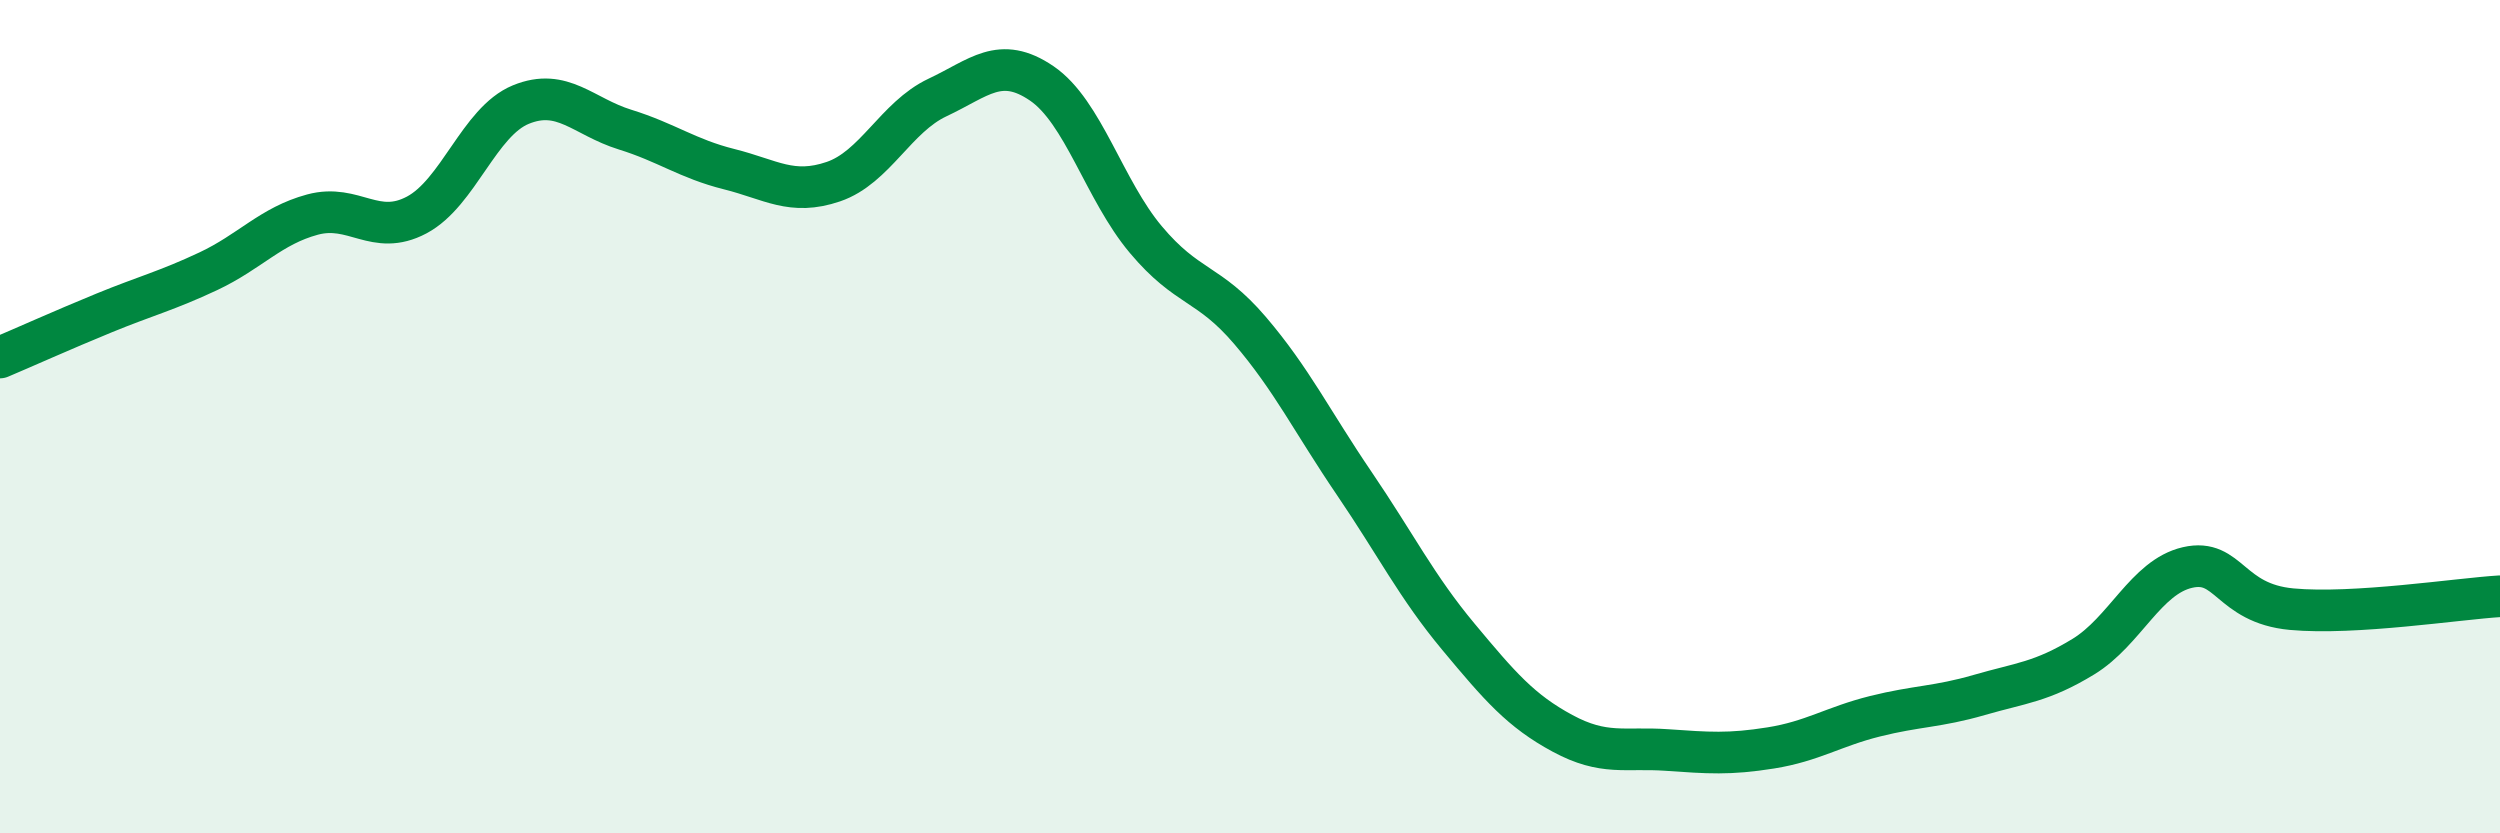
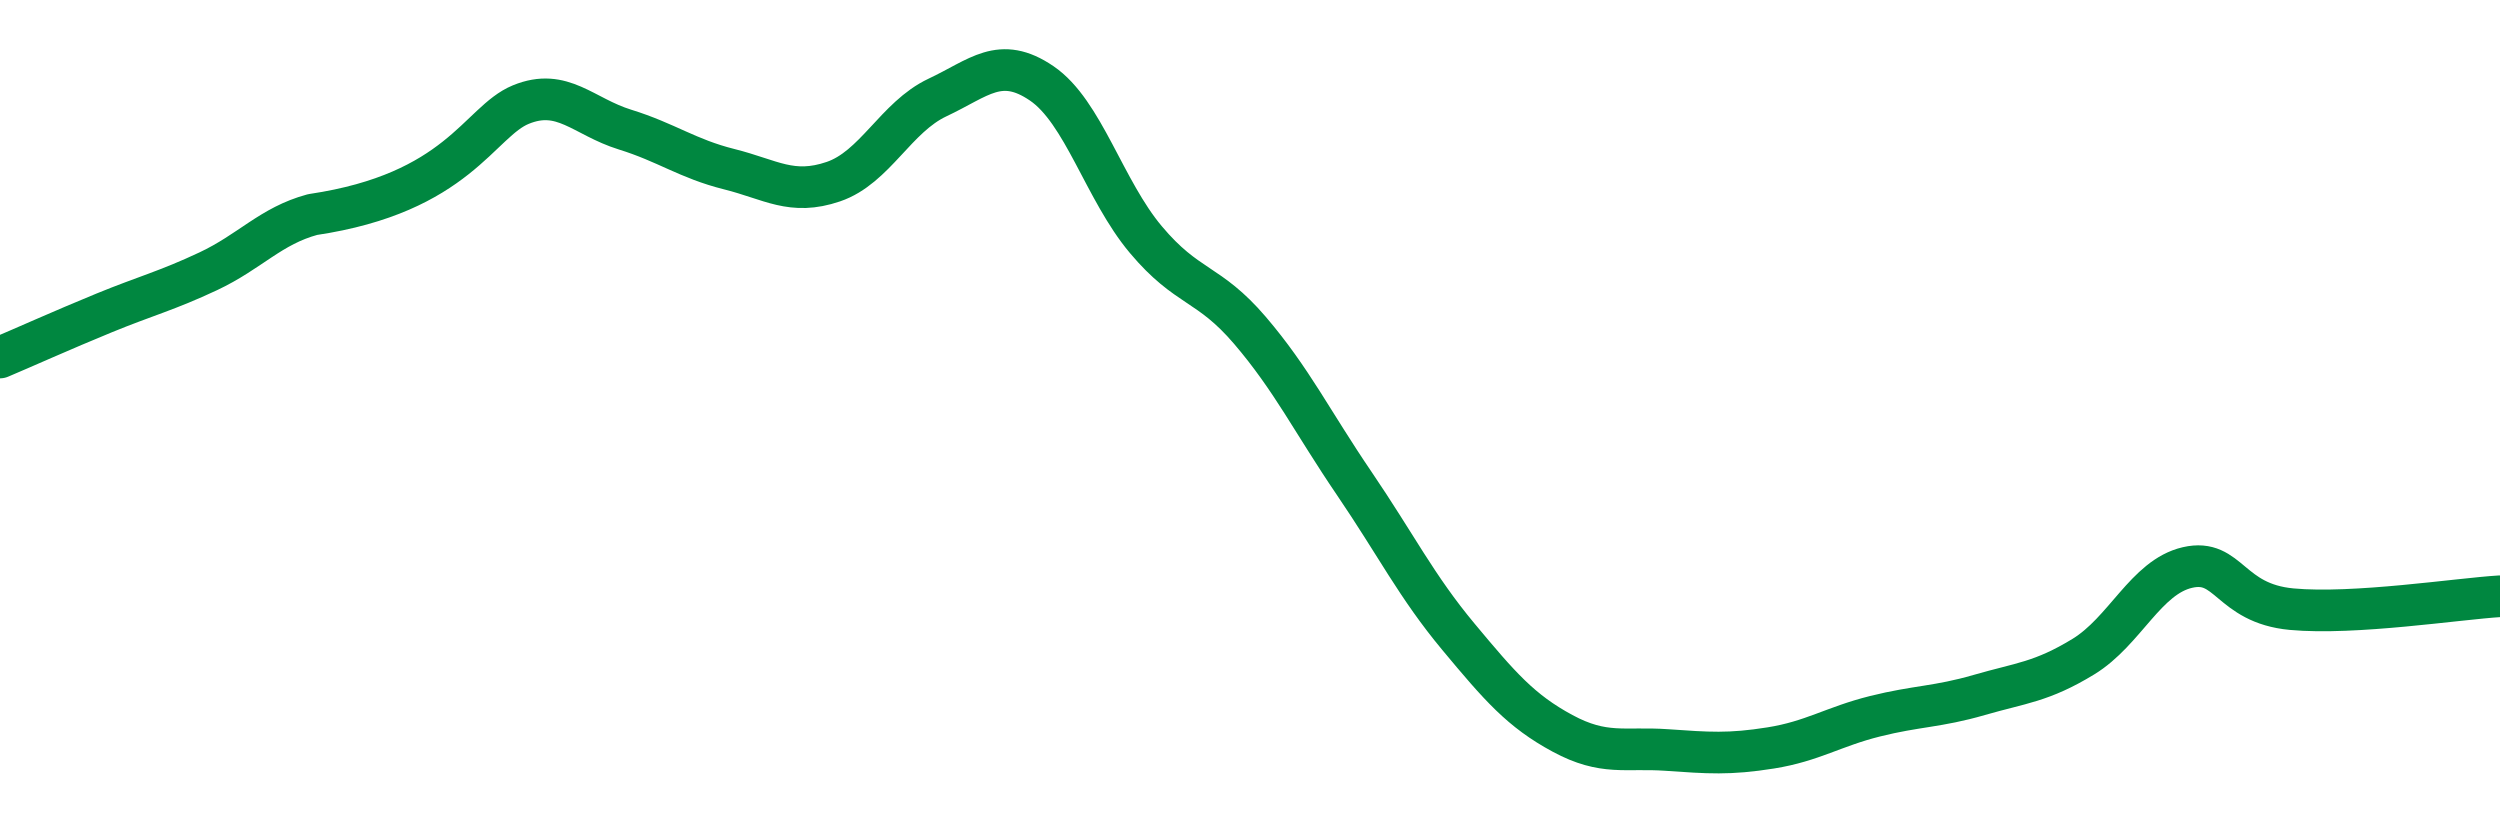
<svg xmlns="http://www.w3.org/2000/svg" width="60" height="20" viewBox="0 0 60 20">
-   <path d="M 0,8.58 C 0.5,8.37 1.5,7.92 2.5,7.51 C 3.5,7.1 4,6.98 5,6.51 C 6,6.04 6.5,5.42 7.5,5.15 C 8.5,4.88 9,5.69 10,5.16 C 11,4.63 11.5,2.92 12.5,2.51 C 13.5,2.1 14,2.8 15,3.11 C 16,3.42 16.5,3.81 17.5,4.06 C 18.5,4.31 19,4.7 20,4.36 C 21,4.02 21.5,2.81 22.5,2.34 C 23.5,1.87 24,1.32 25,2 C 26,2.68 26.5,4.56 27.5,5.75 C 28.5,6.94 29,6.76 30,7.93 C 31,9.1 31.5,10.13 32.5,11.6 C 33.5,13.07 34,14.08 35,15.28 C 36,16.48 36.5,17.06 37.5,17.6 C 38.5,18.14 39,17.93 40,18 C 41,18.07 41.5,18.11 42.5,17.95 C 43.5,17.79 44,17.44 45,17.19 C 46,16.94 46.5,16.97 47.5,16.68 C 48.5,16.39 49,16.37 50,15.76 C 51,15.15 51.5,13.85 52.5,13.62 C 53.5,13.39 53.5,14.48 55,14.62 C 56.5,14.76 59,14.37 60,14.31L60 20L0 20Z" fill="#008740" opacity="0.1" stroke-linecap="round" stroke-linejoin="round" />
-   <path d="M 0,8.58 C 0.5,8.37 1.5,7.92 2.5,7.51 C 3.5,7.1 4,6.98 5,6.51 C 6,6.04 6.5,5.42 7.5,5.15 C 8.5,4.88 9,5.69 10,5.16 C 11,4.63 11.5,2.92 12.5,2.51 C 13.5,2.1 14,2.8 15,3.11 C 16,3.42 16.5,3.81 17.5,4.06 C 18.5,4.31 19,4.7 20,4.36 C 21,4.02 21.5,2.81 22.5,2.34 C 23.5,1.87 24,1.32 25,2 C 26,2.68 26.5,4.56 27.5,5.75 C 28.5,6.94 29,6.76 30,7.93 C 31,9.1 31.5,10.13 32.5,11.6 C 33.5,13.07 34,14.08 35,15.28 C 36,16.48 36.5,17.06 37.5,17.6 C 38.5,18.14 39,17.93 40,18 C 41,18.07 41.5,18.11 42.5,17.95 C 43.5,17.79 44,17.44 45,17.19 C 46,16.94 46.5,16.97 47.5,16.68 C 48.5,16.39 49,16.37 50,15.76 C 51,15.15 51.5,13.85 52.5,13.62 C 53.5,13.39 53.5,14.48 55,14.62 C 56.5,14.76 59,14.37 60,14.31" stroke="#008740" stroke-width="1" fill="none" stroke-linecap="round" stroke-linejoin="round" />
+   <path d="M 0,8.58 C 0.5,8.37 1.5,7.92 2.5,7.51 C 3.5,7.1 4,6.98 5,6.51 C 6,6.04 6.5,5.42 7.5,5.15 C 11,4.63 11.5,2.92 12.5,2.51 C 13.5,2.1 14,2.8 15,3.11 C 16,3.42 16.5,3.81 17.5,4.06 C 18.5,4.31 19,4.7 20,4.36 C 21,4.02 21.5,2.81 22.5,2.34 C 23.5,1.87 24,1.32 25,2 C 26,2.68 26.5,4.56 27.5,5.75 C 28.5,6.94 29,6.76 30,7.93 C 31,9.1 31.5,10.13 32.5,11.6 C 33.5,13.07 34,14.08 35,15.28 C 36,16.48 36.5,17.06 37.5,17.6 C 38.5,18.14 39,17.93 40,18 C 41,18.07 41.5,18.11 42.5,17.95 C 43.5,17.79 44,17.44 45,17.19 C 46,16.94 46.5,16.97 47.5,16.68 C 48.5,16.39 49,16.37 50,15.76 C 51,15.15 51.5,13.85 52.5,13.62 C 53.5,13.39 53.5,14.48 55,14.62 C 56.5,14.76 59,14.37 60,14.31" stroke="#008740" stroke-width="1" fill="none" stroke-linecap="round" stroke-linejoin="round" />
</svg>